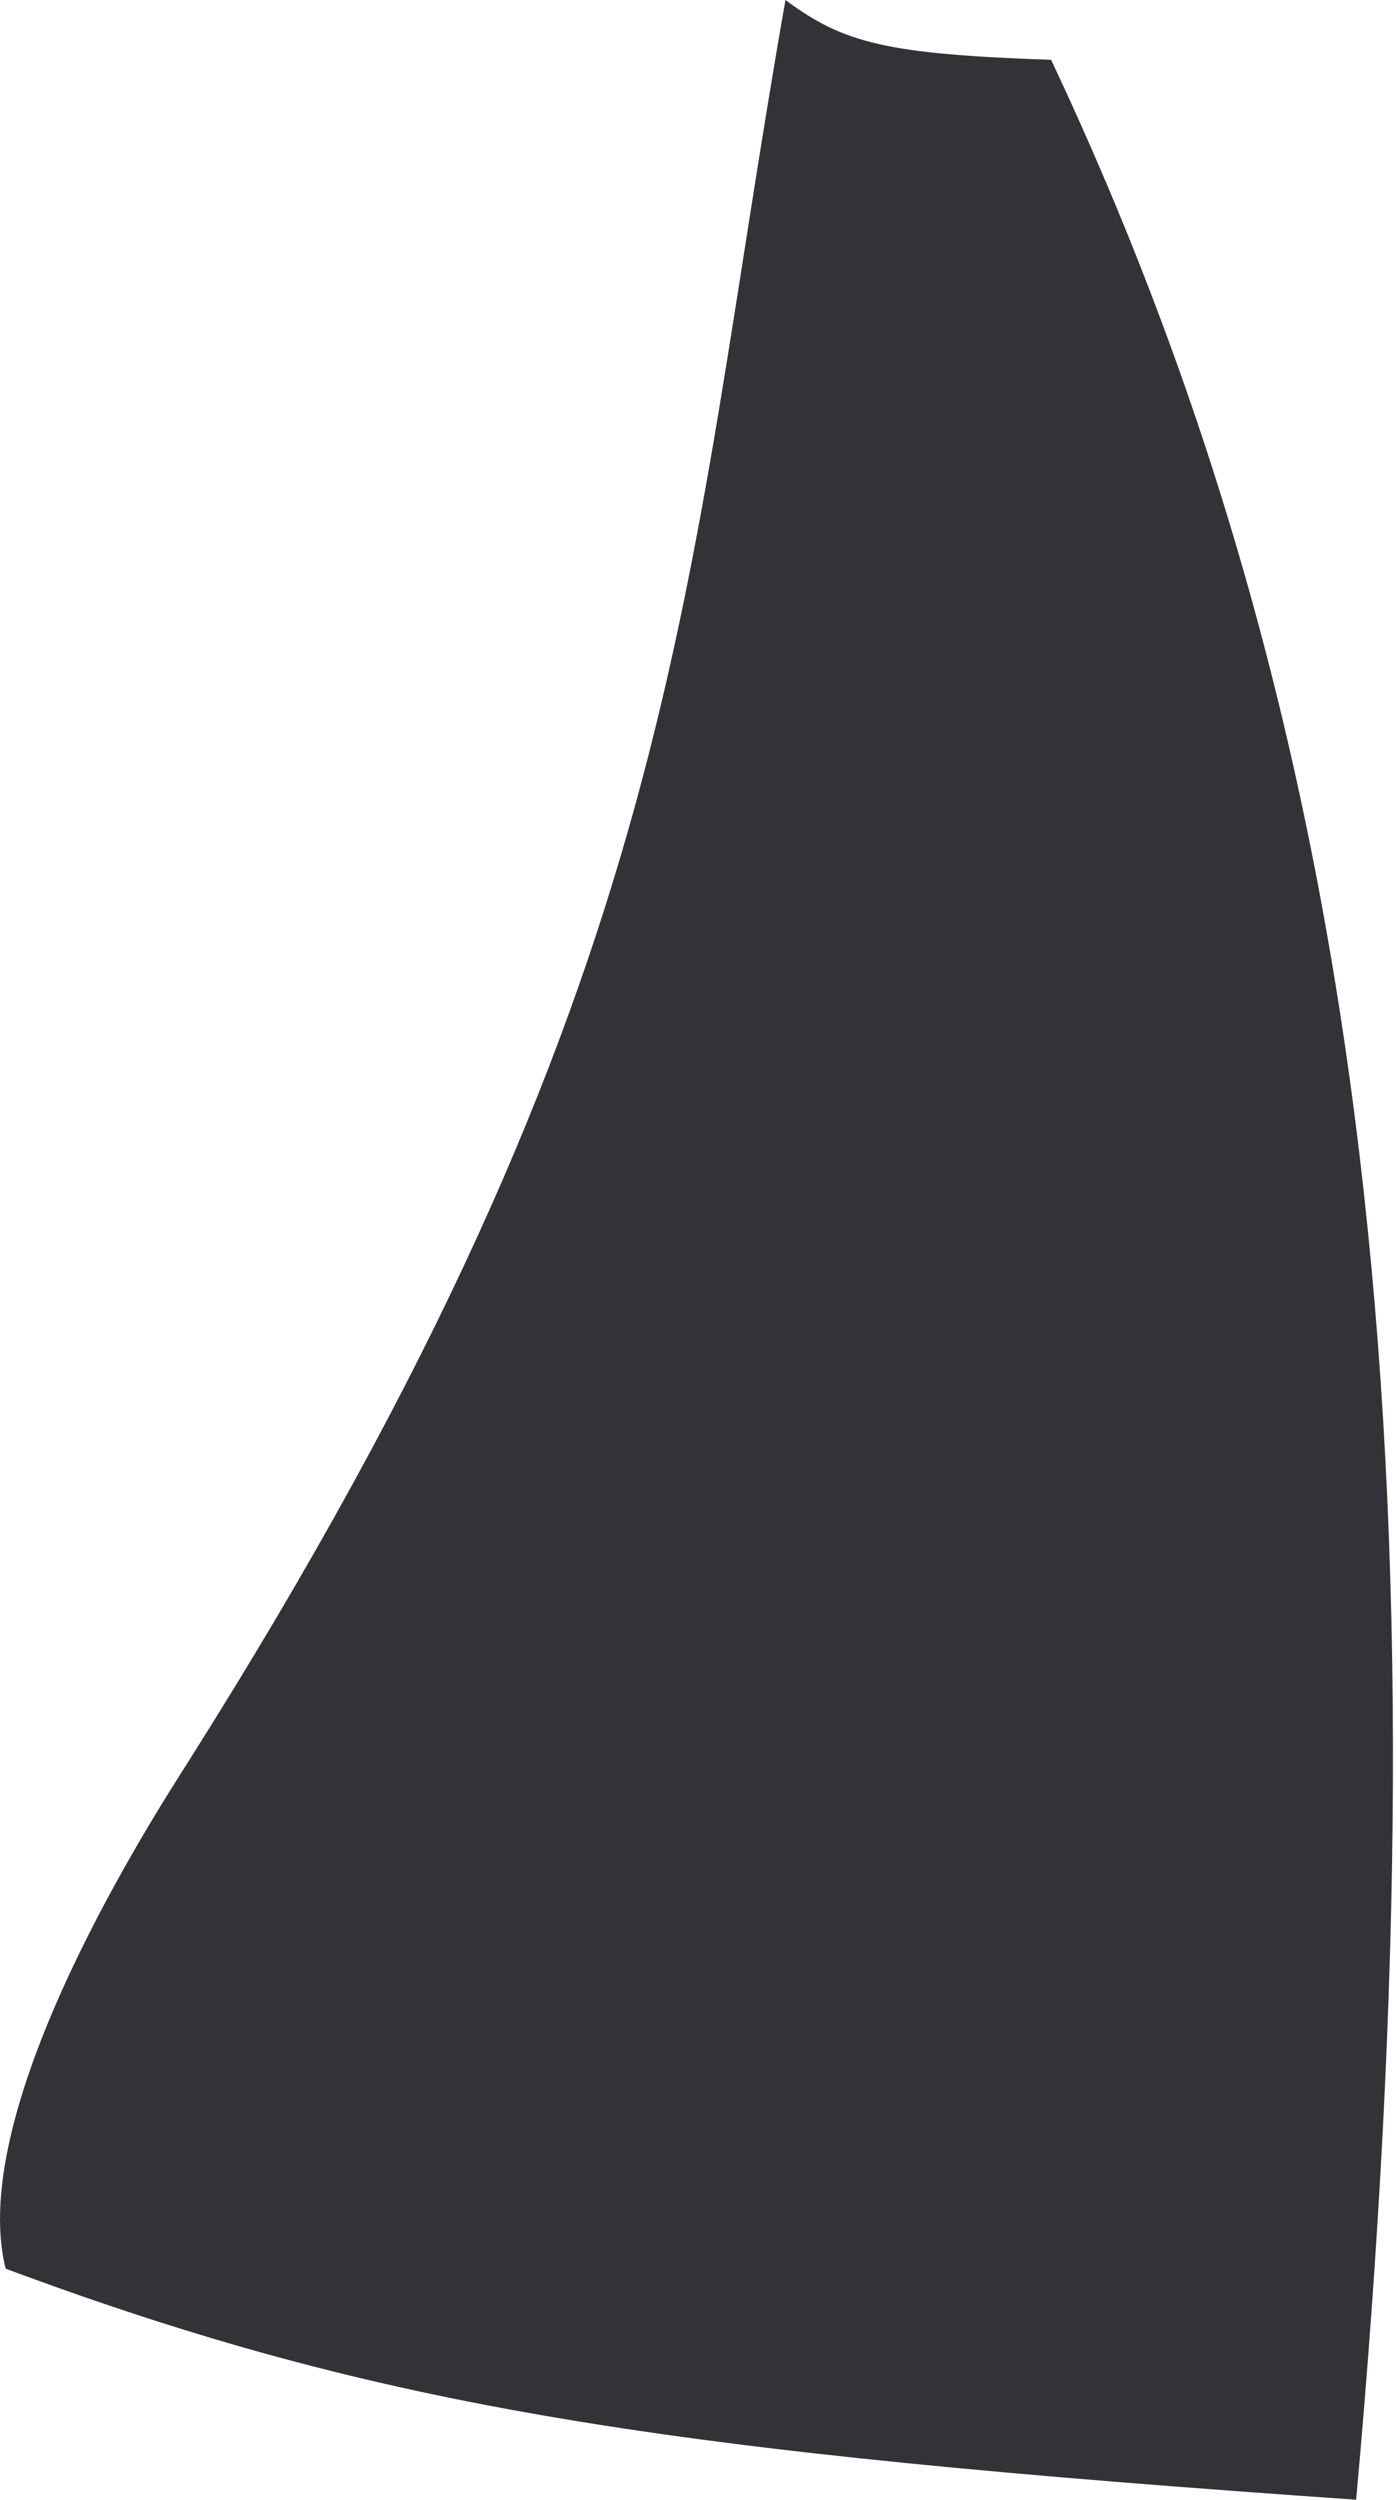
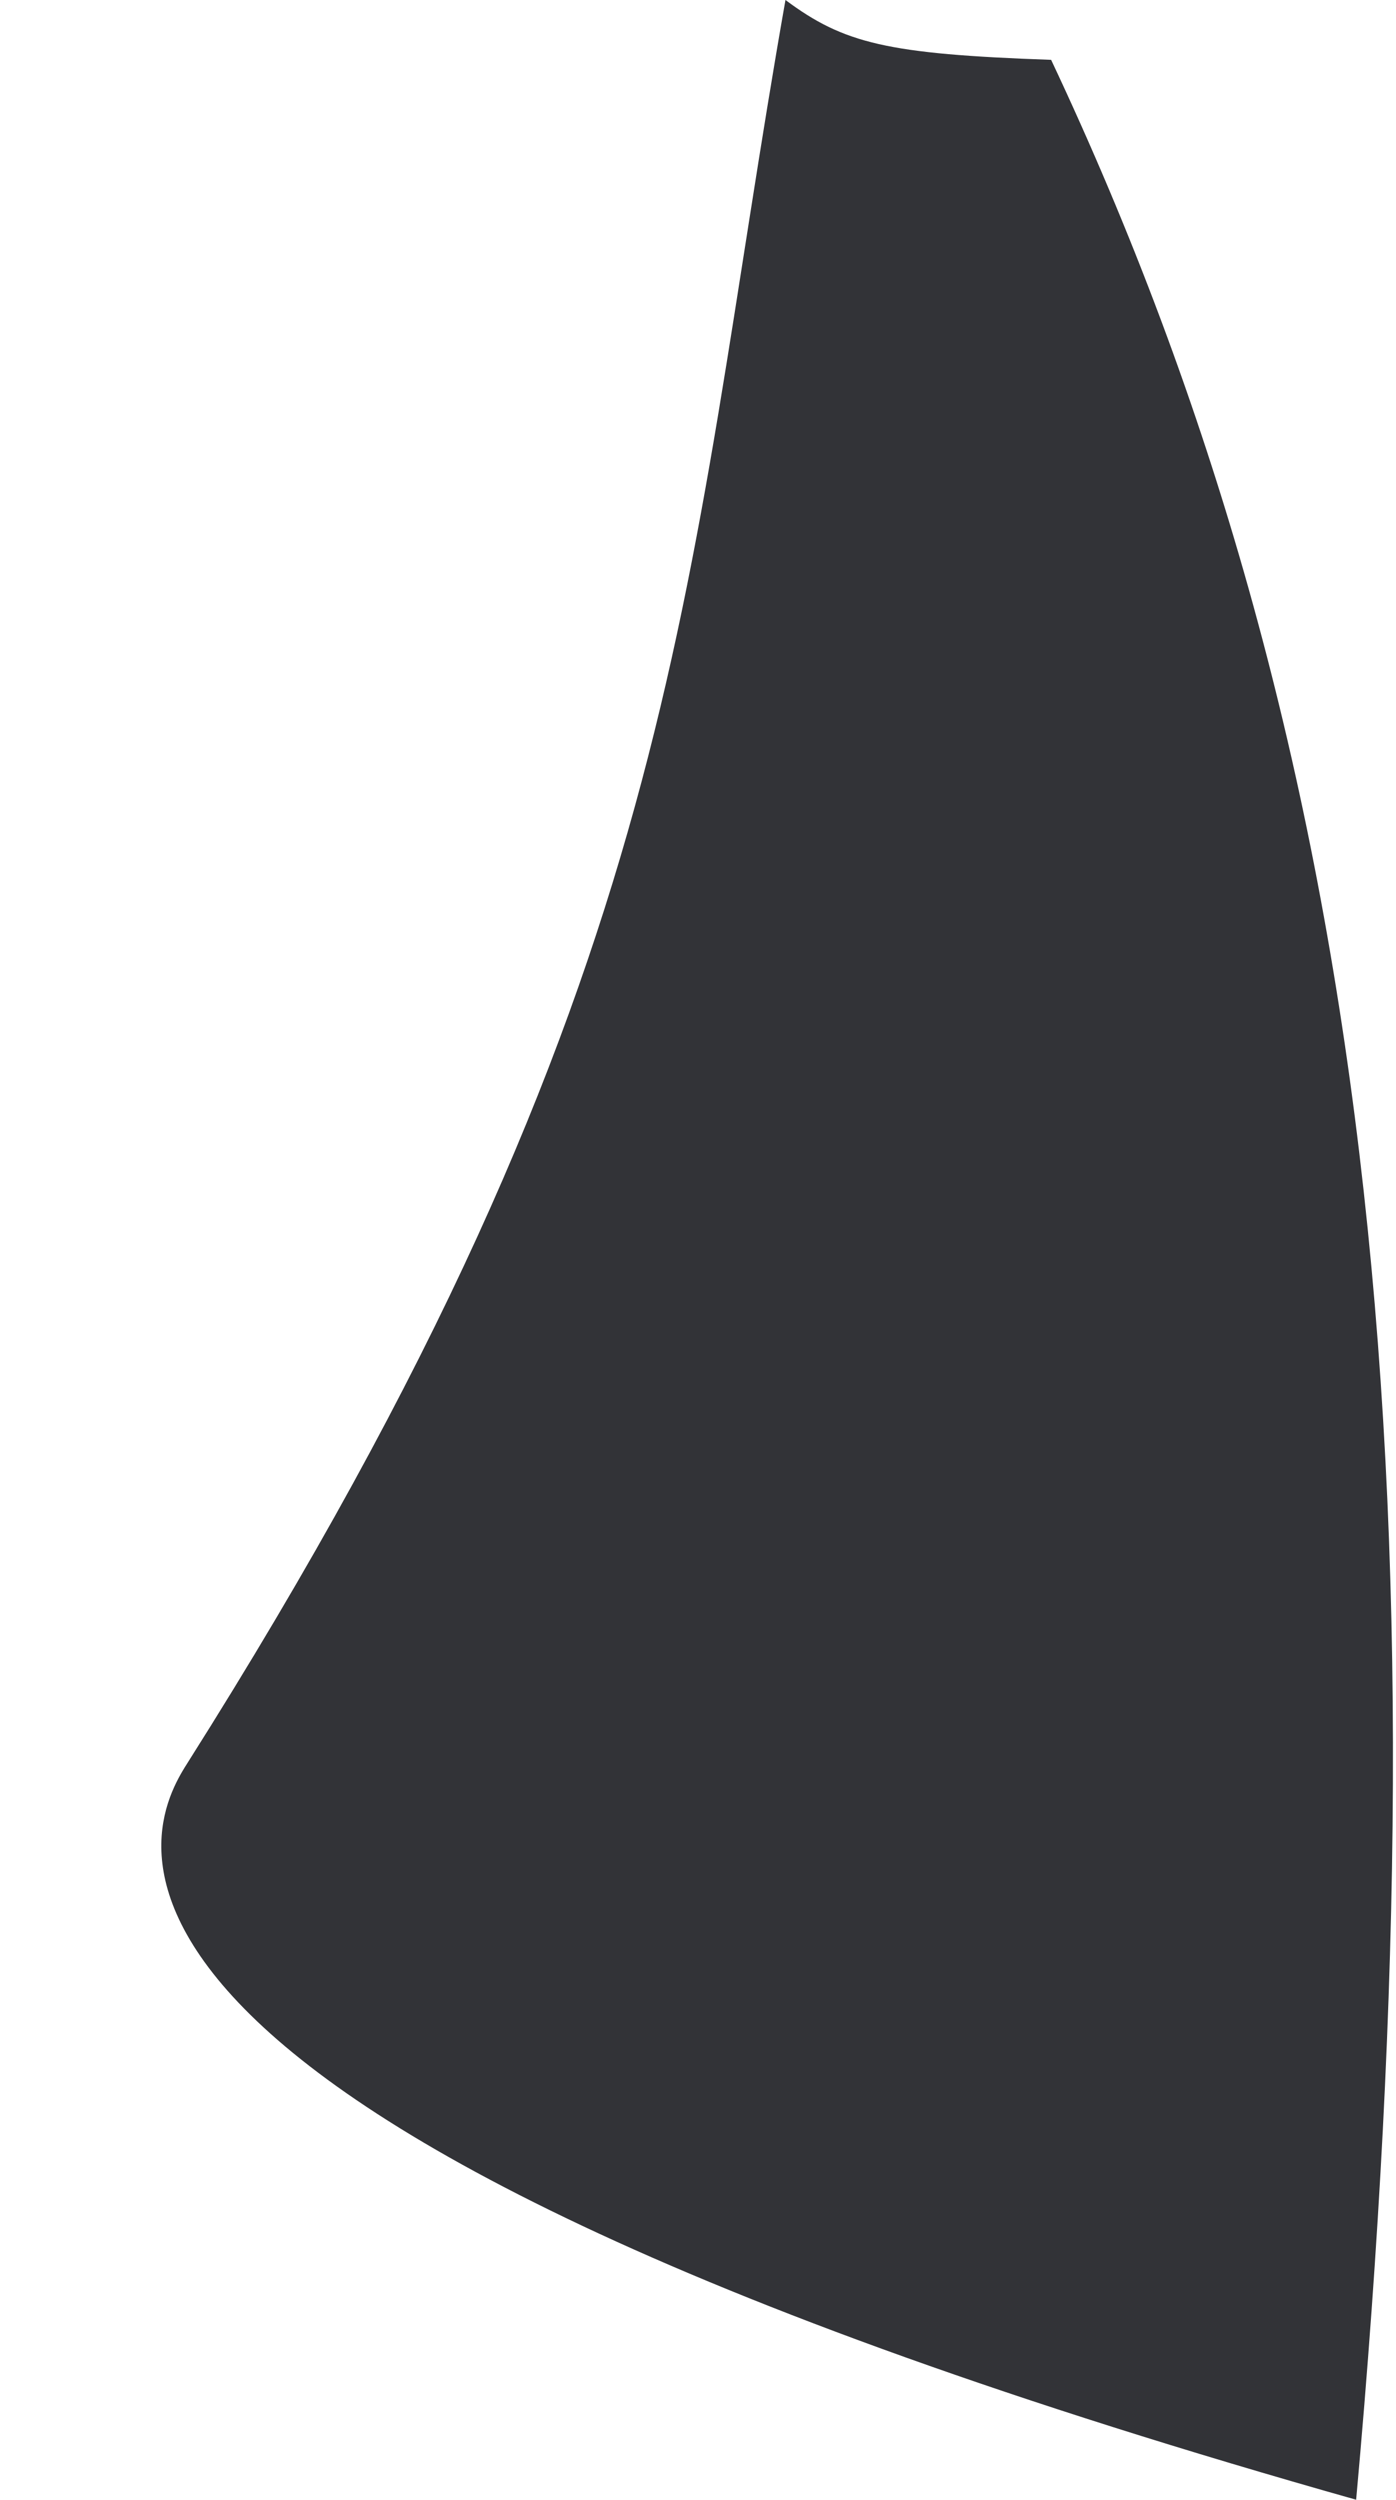
<svg xmlns="http://www.w3.org/2000/svg" width="277" height="496" viewBox="0 0 277 496" fill="none">
-   <path fill-rule="evenodd" clip-rule="evenodd" d="M269.092 496C131.79 486.454 76.01 478.022 1.117 450.152C-6.922 417.998 30.93 359.731 37.289 349.672C136.316 193.032 135.177 117.28 155.856 -1.79662e-05C167.439 8.615 176.01 10.735 208.568 11.873C272.638 147.789 287.433 293.384 269.092 496Z" fill="#323337" />
+   <path fill-rule="evenodd" clip-rule="evenodd" d="M269.092 496C-6.922 417.998 30.93 359.731 37.289 349.672C136.316 193.032 135.177 117.28 155.856 -1.79662e-05C167.439 8.615 176.01 10.735 208.568 11.873C272.638 147.789 287.433 293.384 269.092 496Z" fill="#323337" />
</svg>